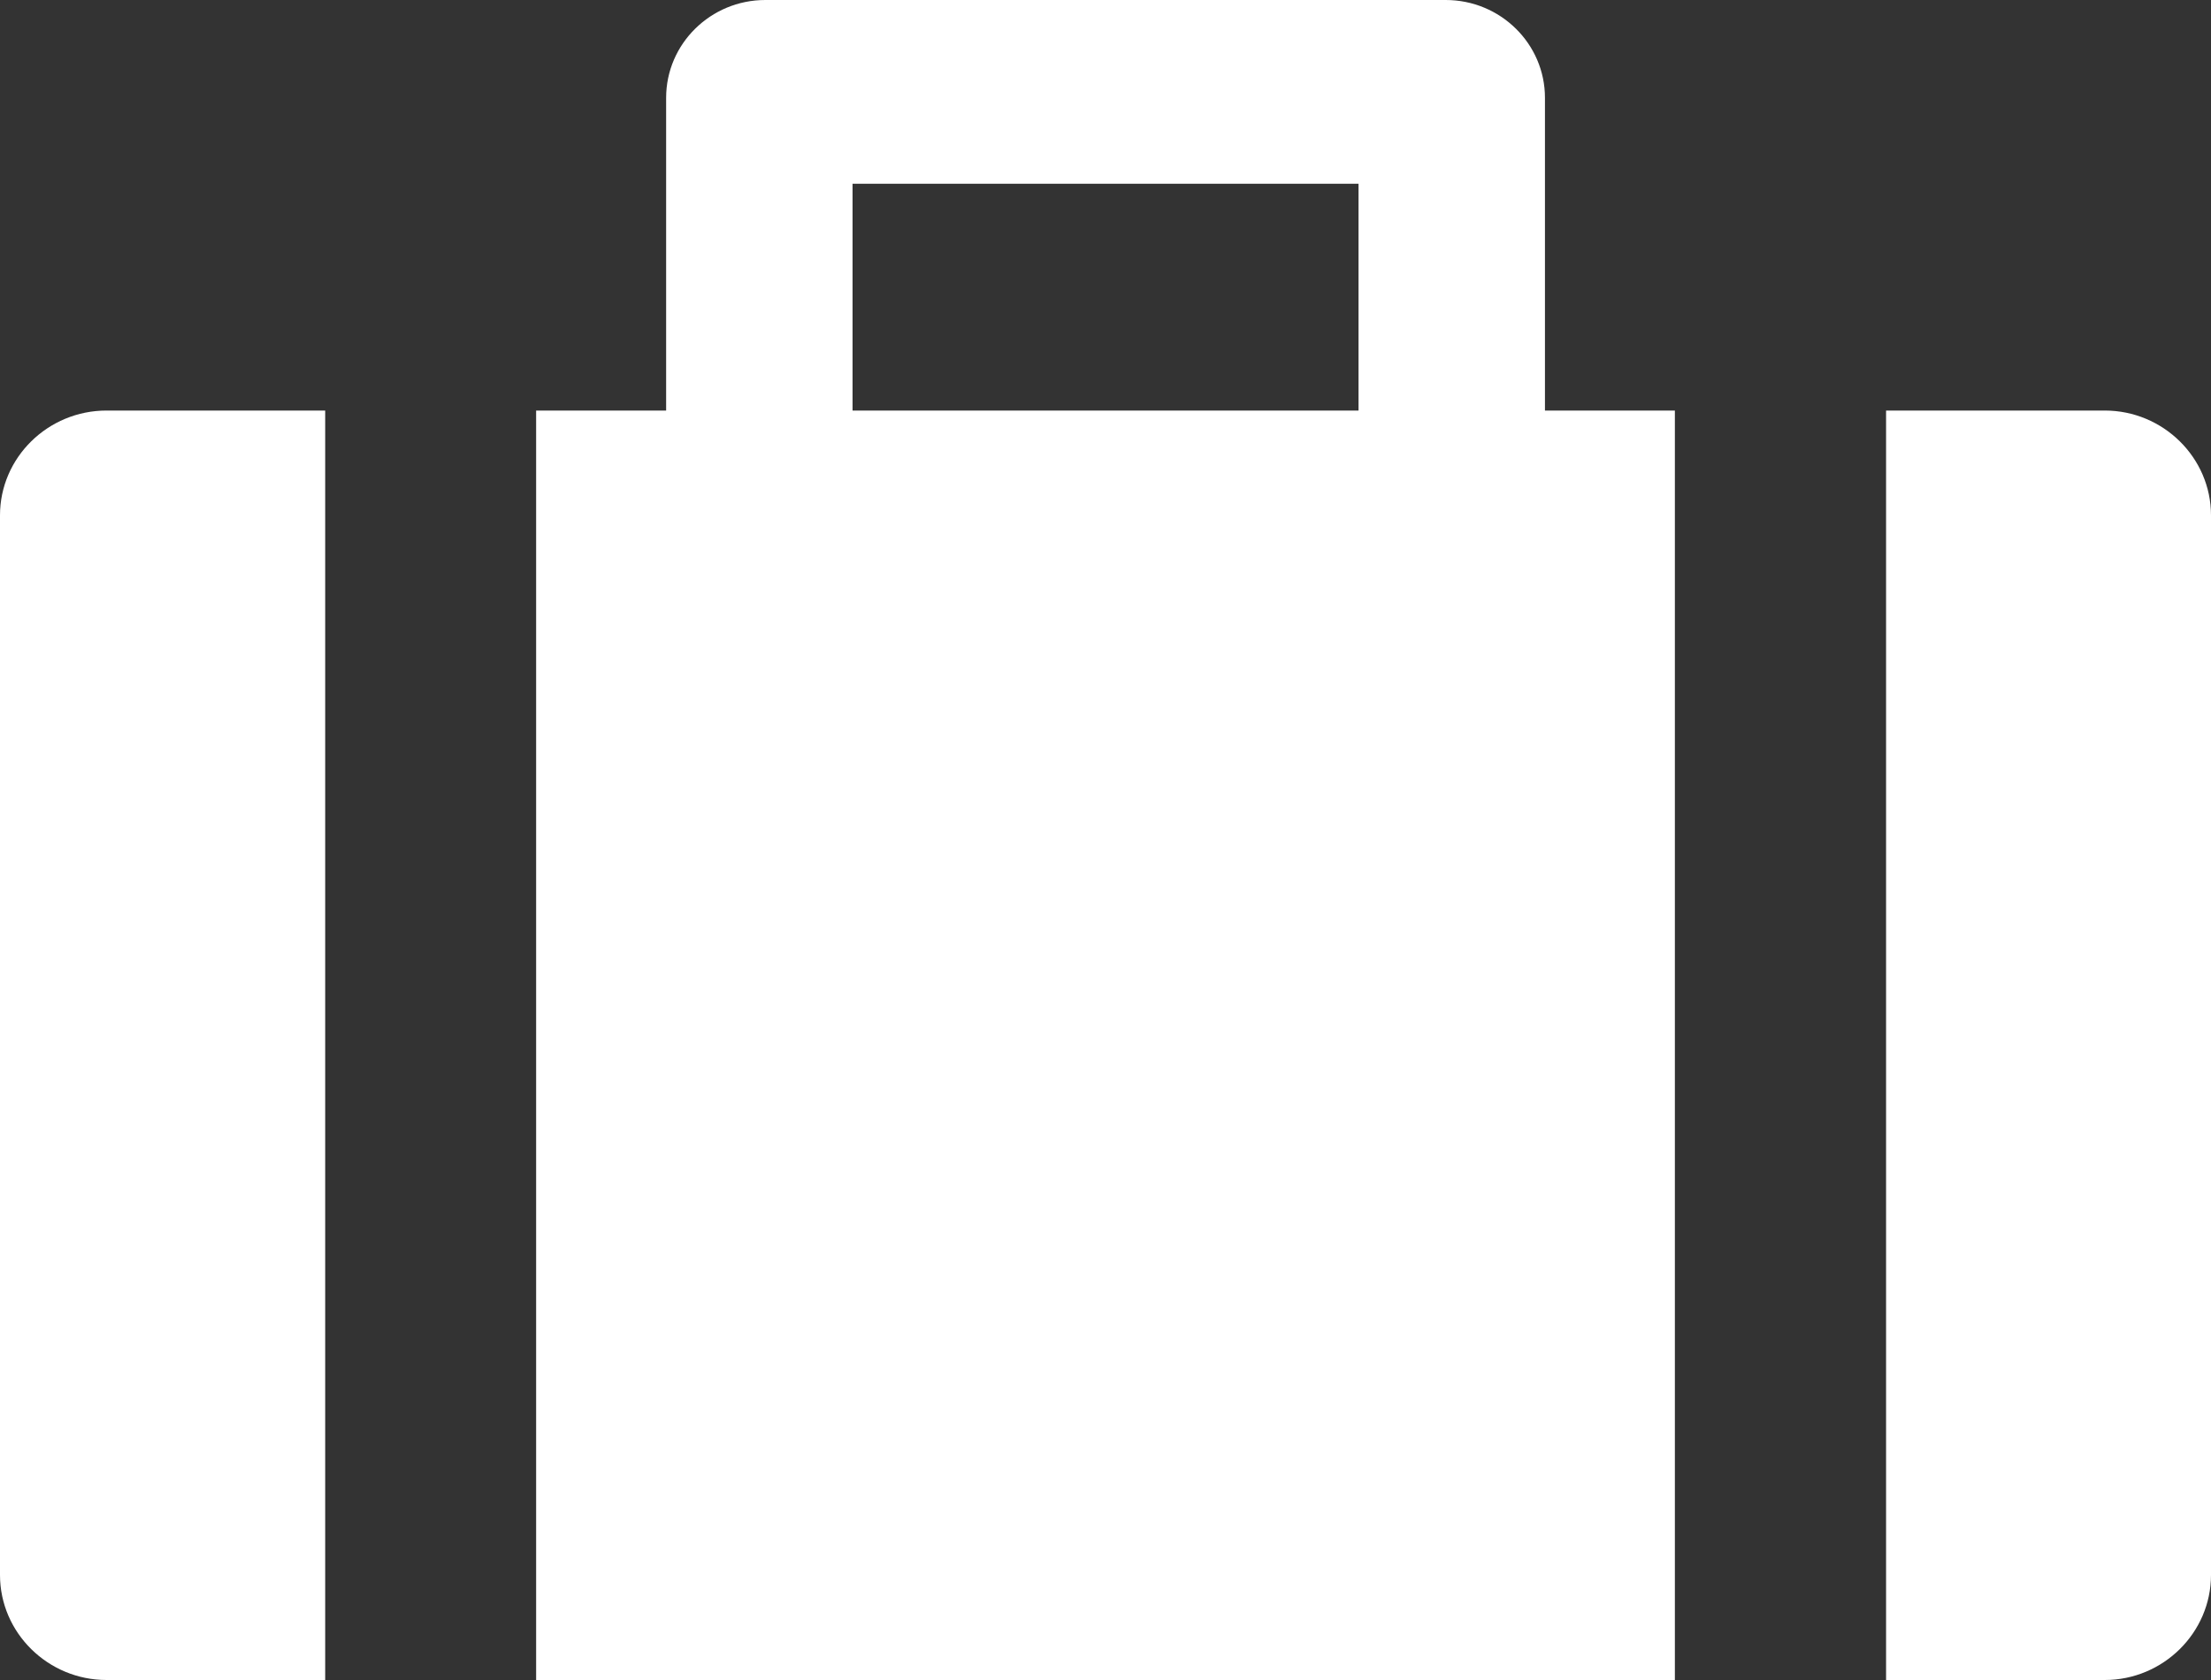
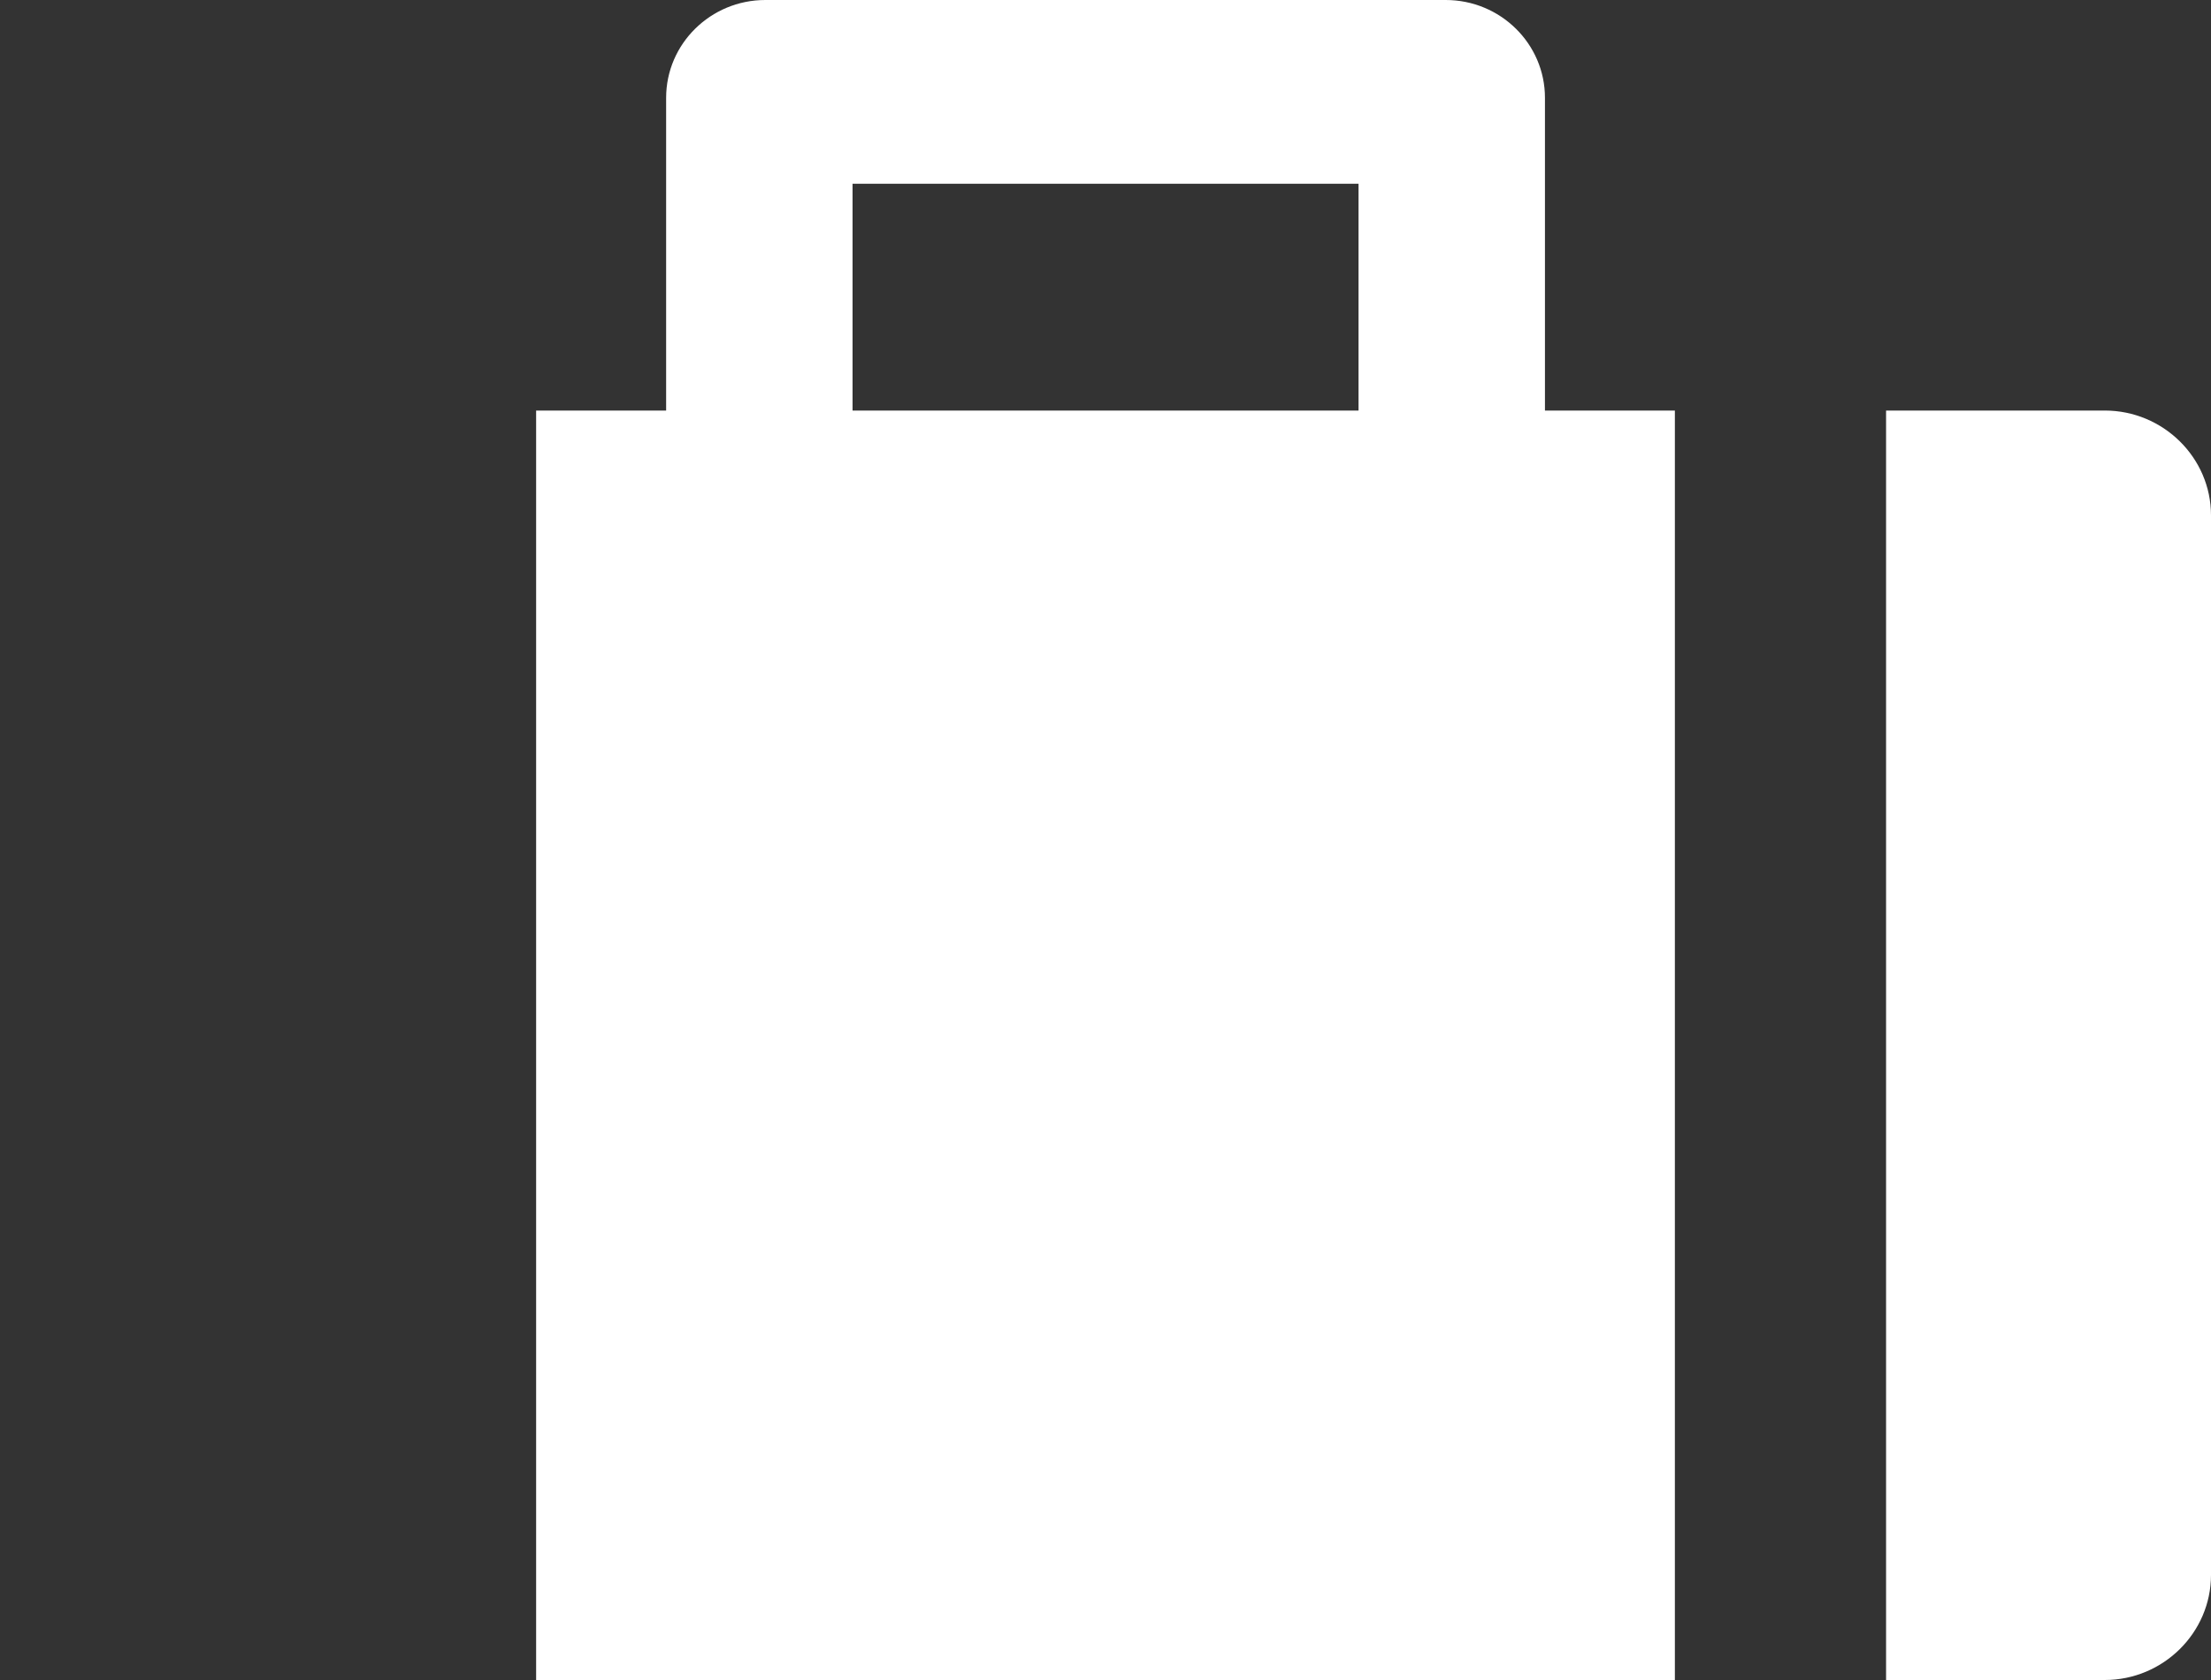
<svg xmlns="http://www.w3.org/2000/svg" width="25" height="19" viewBox="0 0 25 19" fill="none">
  <rect x="0" y="0" width="25" height="19" fill="#333333" stroke="none" />
-   <path d="M0 5.828V17.812C0 18.466 0.542 19 1.205 19H3.677V4.643H1.205C0.542 4.643 0 5.175 0 5.828Z" fill="white" />
  <path d="M23.799 4.643H21.326V19H23.799C24.458 19 25 18.466 25 17.812V5.828C25 5.175 24.458 4.643 23.799 4.643Z" fill="white" />
  <path d="M17.469 1.106C17.469 0.496 16.966 0 16.347 0H8.654C8.035 0 7.532 0.496 7.532 1.106V4.643H6.062V19H18.938V4.643H17.469V1.106H17.469ZM9.64 2.078H15.361V4.643H9.64V2.078Z" fill="white" />
</svg>